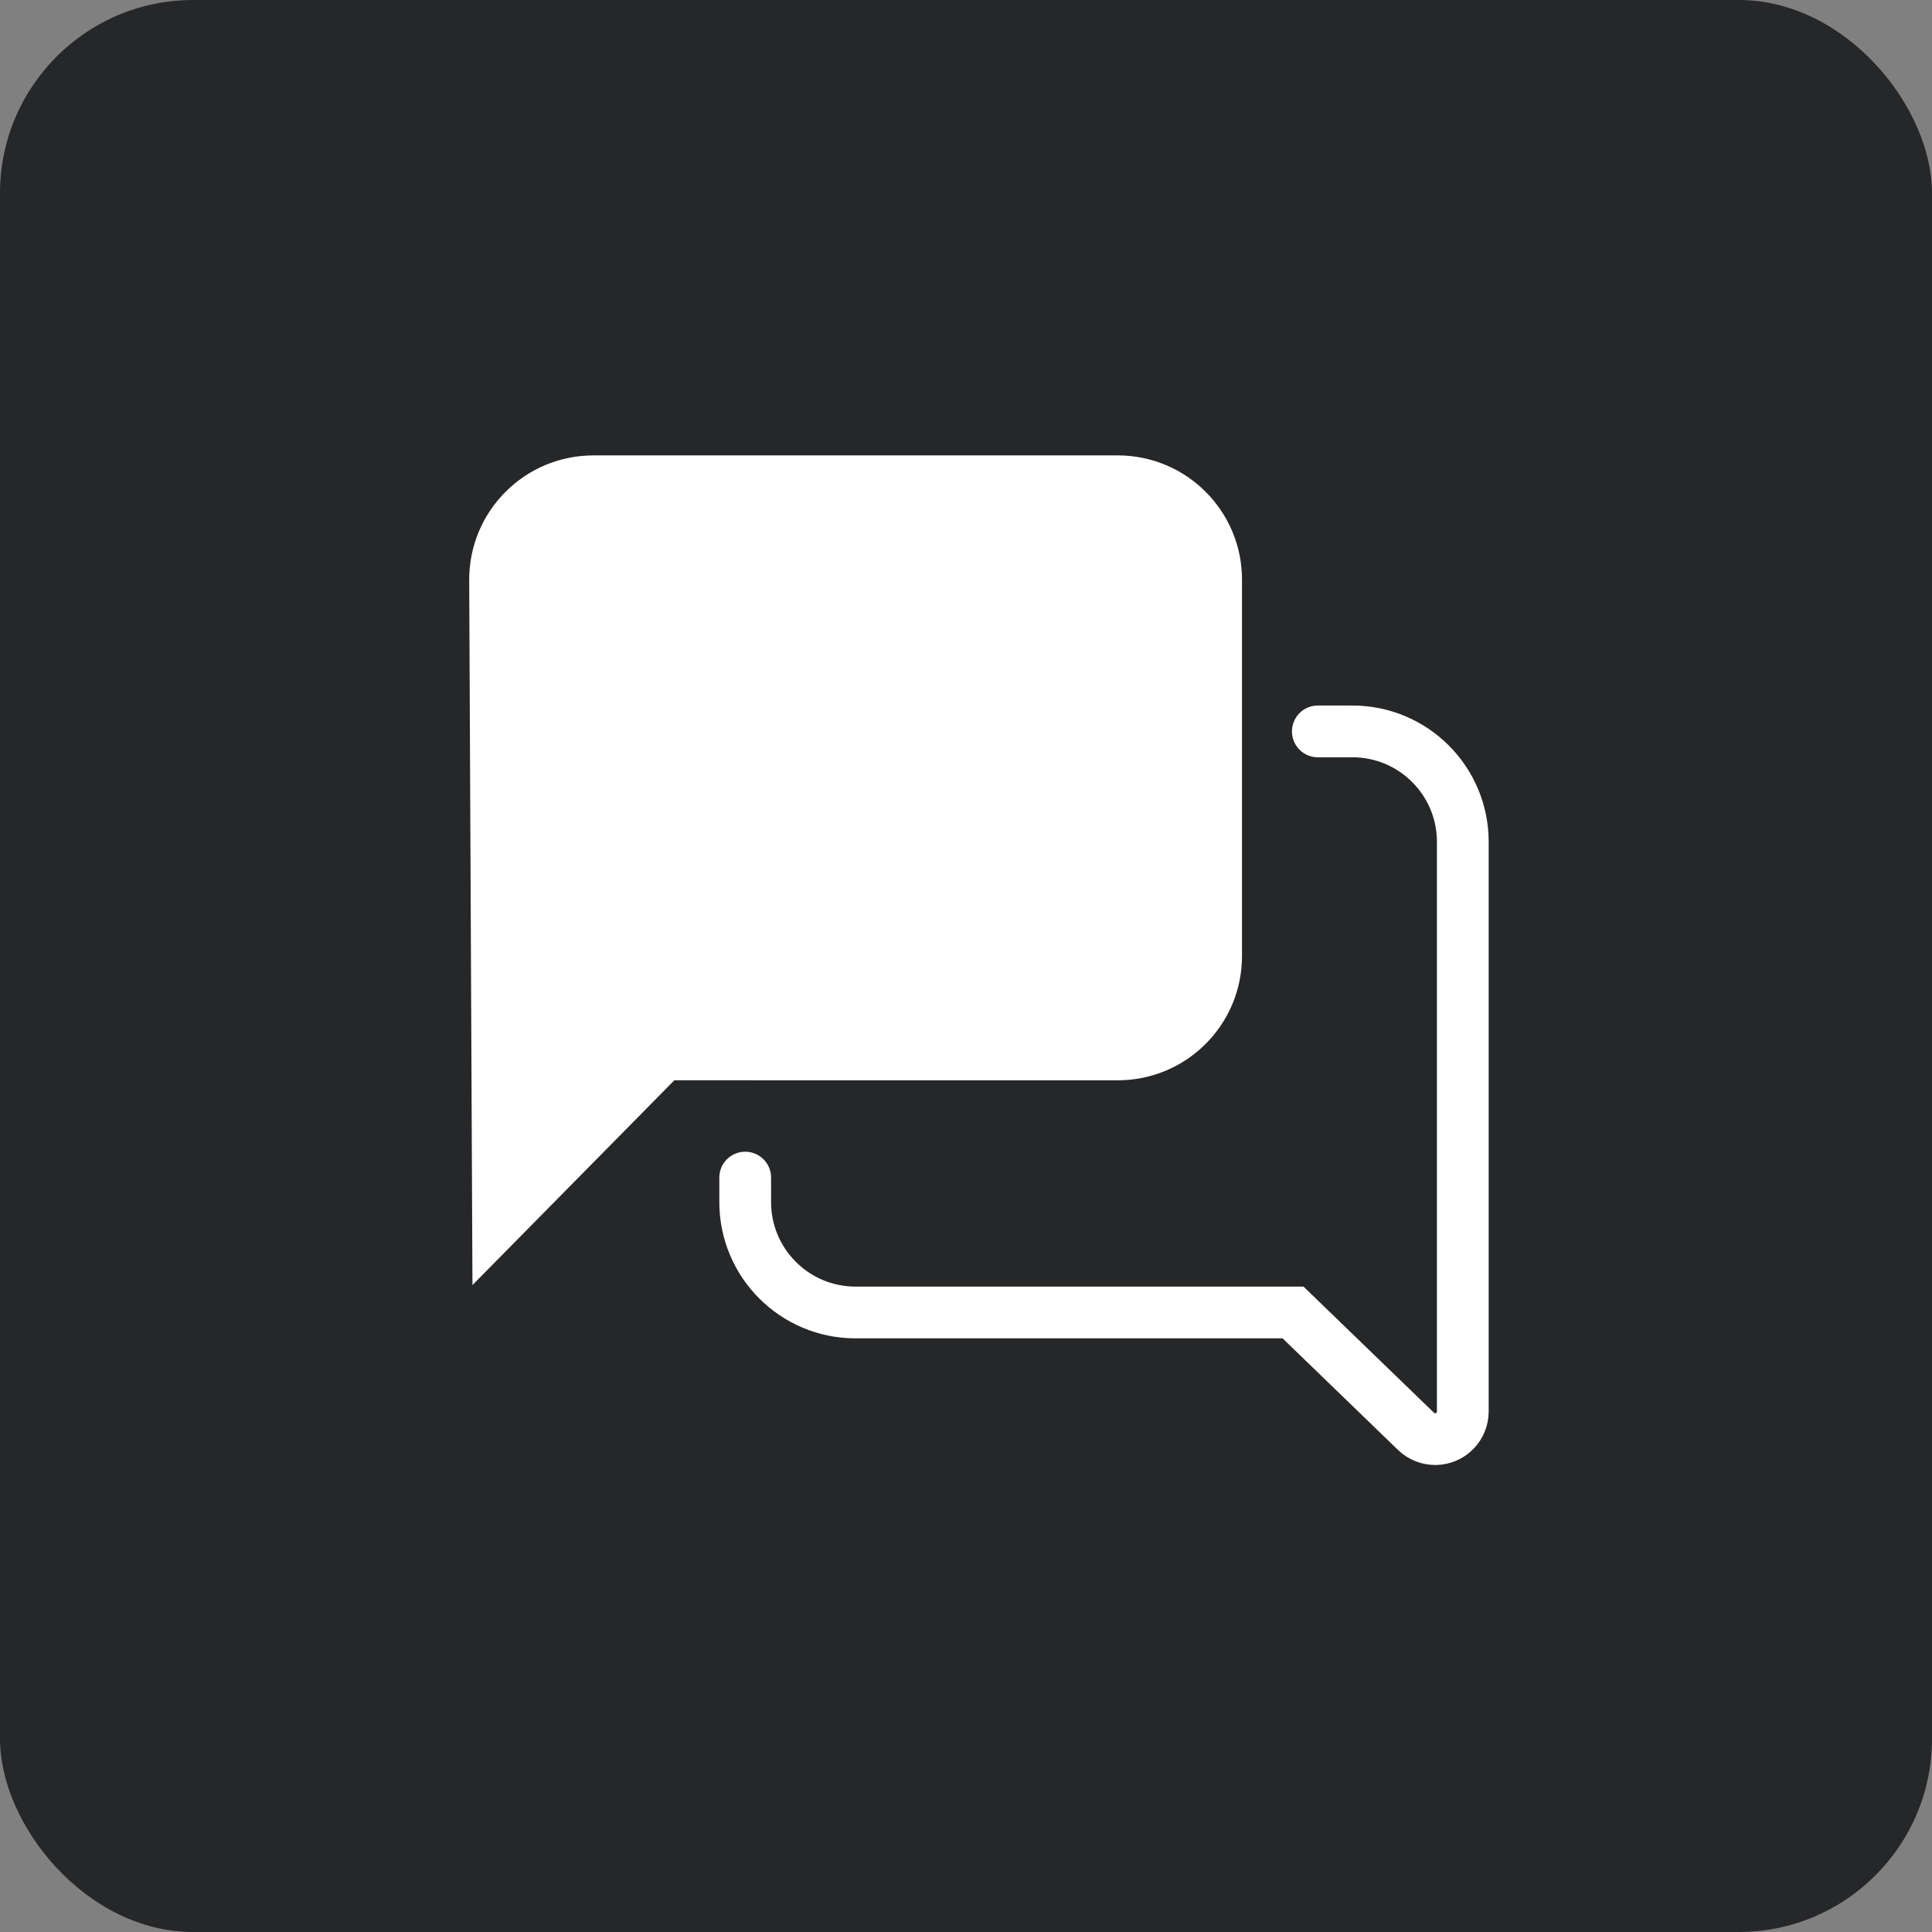
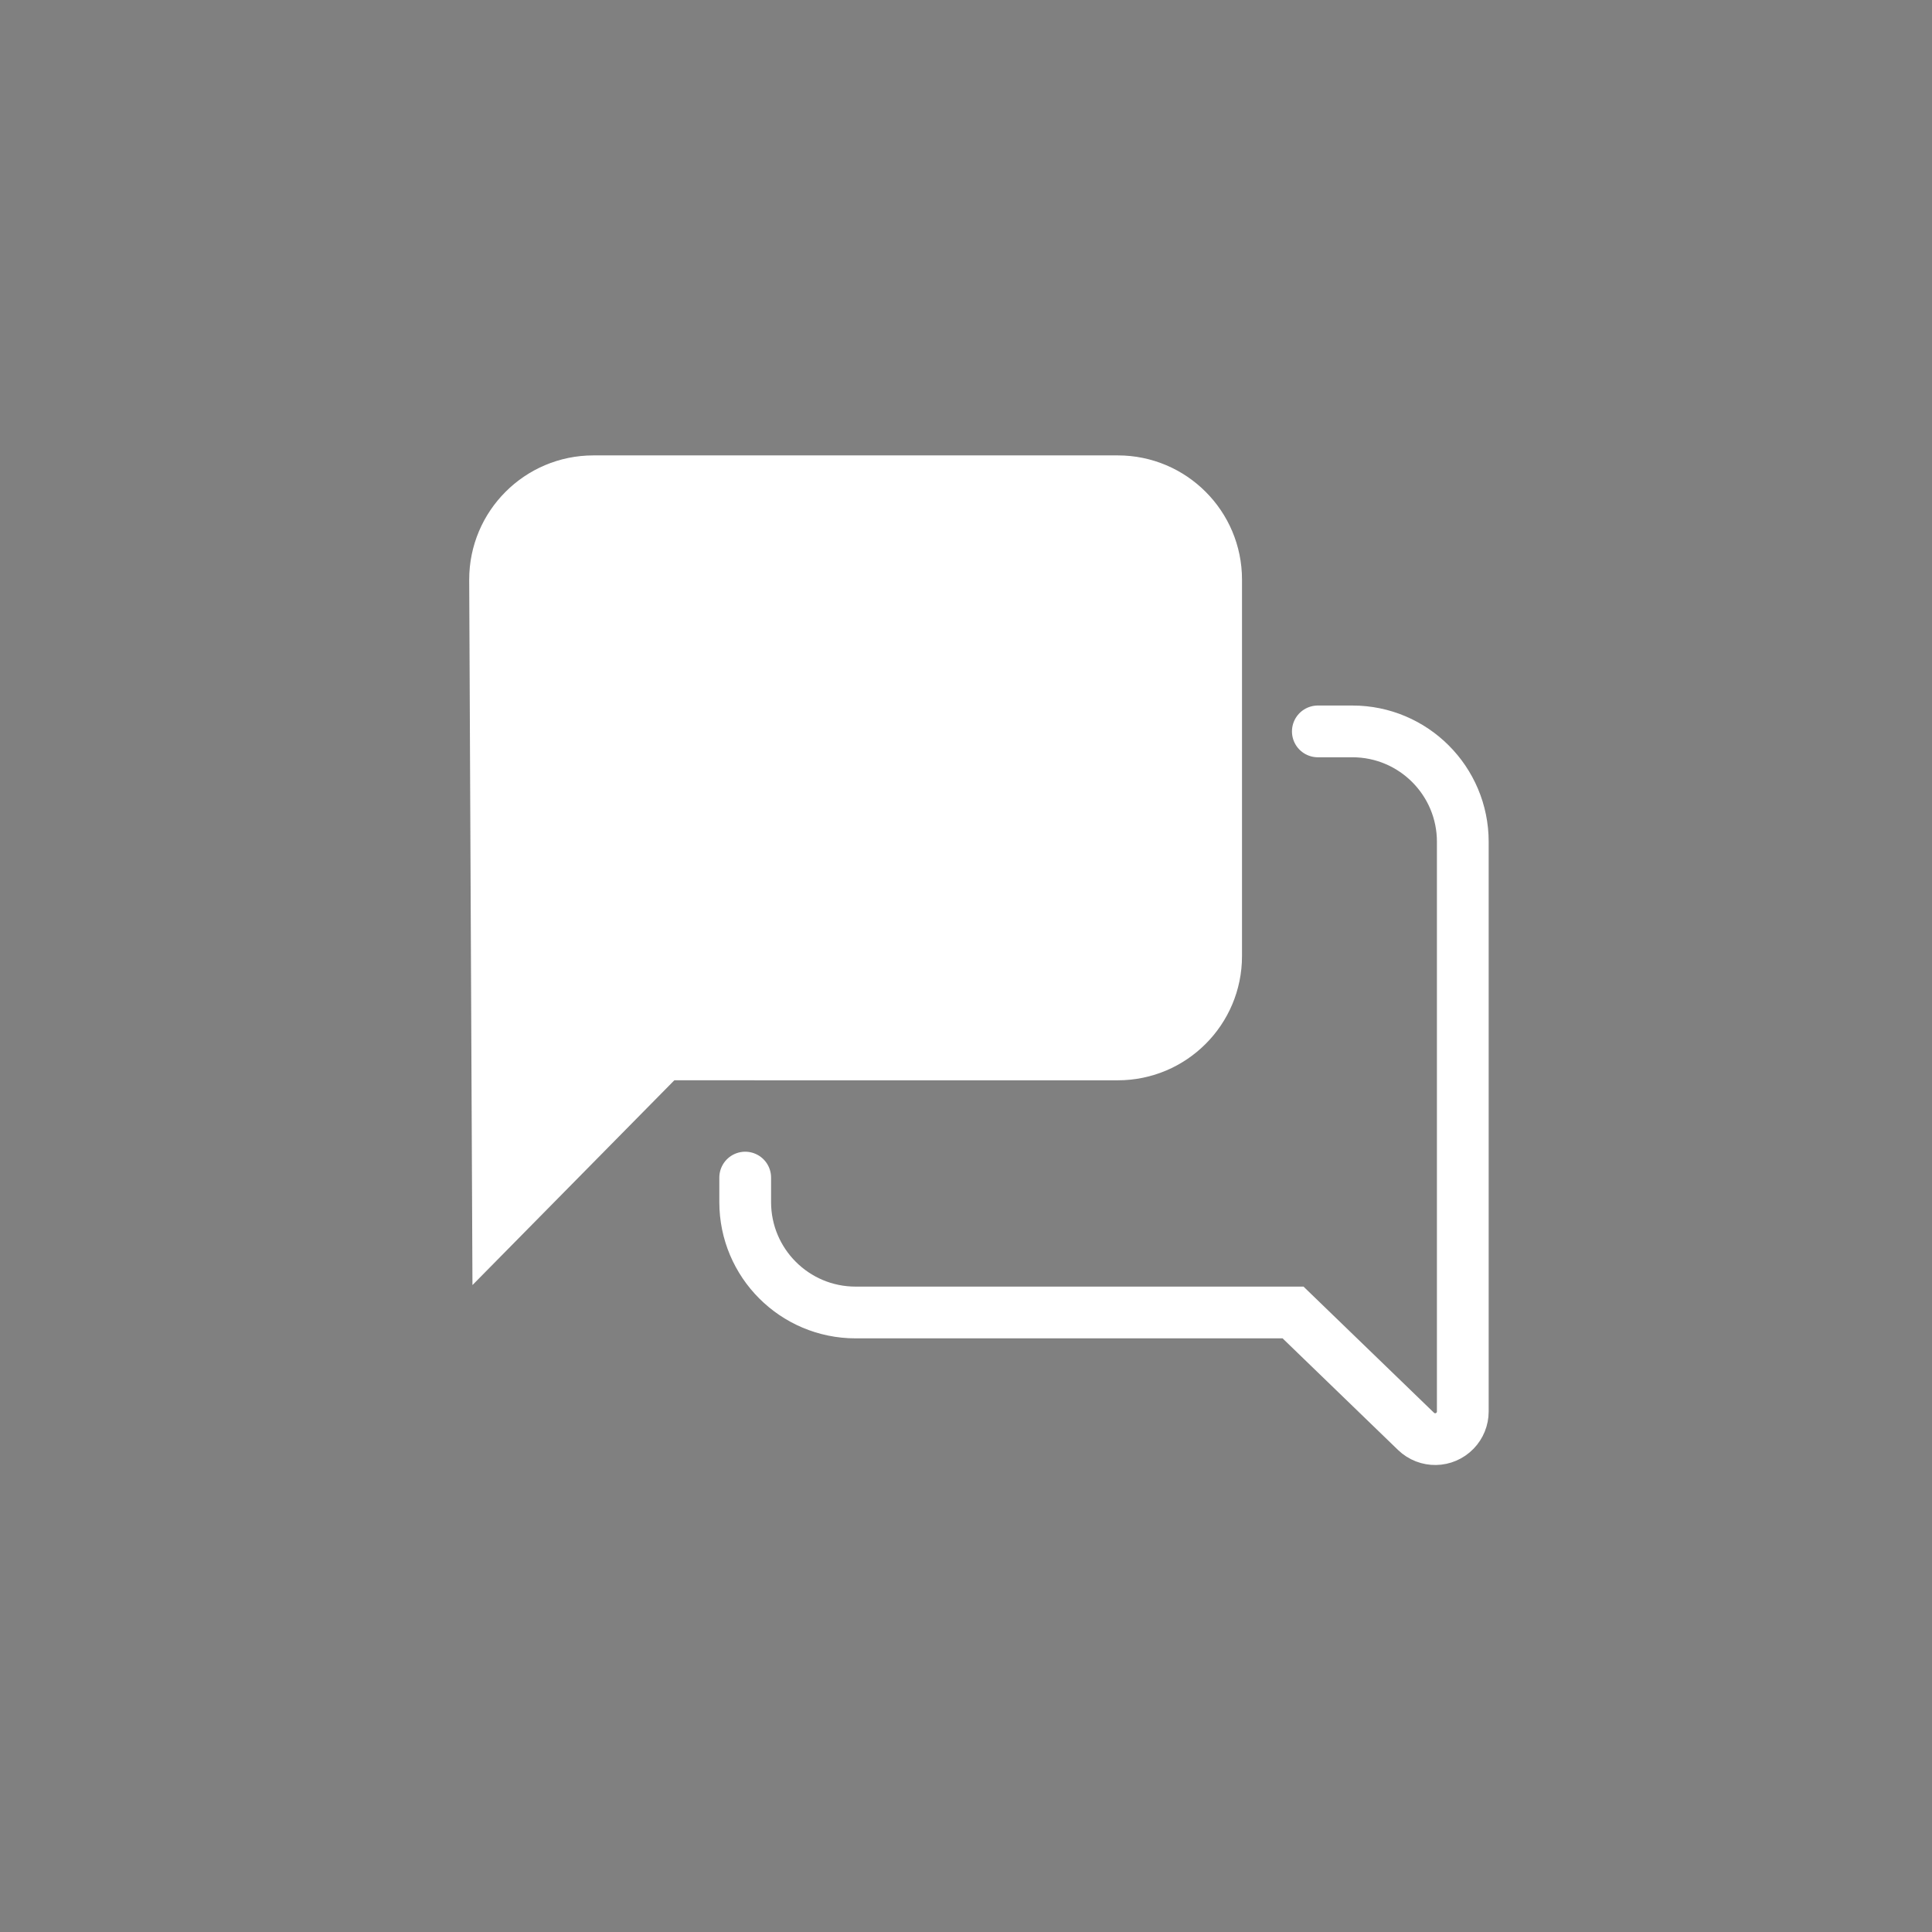
<svg xmlns="http://www.w3.org/2000/svg" width="56" height="56" viewBox="0 0 56 56">
  <rect x="0" y="0" width="56" height="56" fill="#808080" stroke="none" />
  <g fill="none" fill-rule="evenodd">
    <g>
      <g transform="translate(-89 -18) translate(89 18)">
-         <rect width="56" height="56" fill="#252729" rx="5.6" />
        <g stroke="#FFF" stroke-width="1.5">
          <path fill="#FFF" d="M18.8.75c.787 0 1.5.319 2.015.835.516.515.835 1.228.835 2.015h0v10.913c0 .787-.319 1.5-.835 2.015-.515.516-1.228.835-2.015.835h0H5.632L.836 22.228.75 3.6c0-.787.319-1.5.835-2.015C2.1 1.069 2.813.75 3.6.75h0z" transform="translate(13.6 13.2)" />
          <path stroke-linecap="round" d="M8 20.933v.71c0 1.768 1.433 3.2 3.2 3.2h12.68l3.564 3.446c.318.307.824.299 1.131-.02.144-.148.225-.348.225-.555V11.2c0-1.767-1.433-3.2-3.2-3.2h-1.002 0" transform="translate(13.6 13.2)" />
        </g>
      </g>
    </g>
  </g>
</svg>